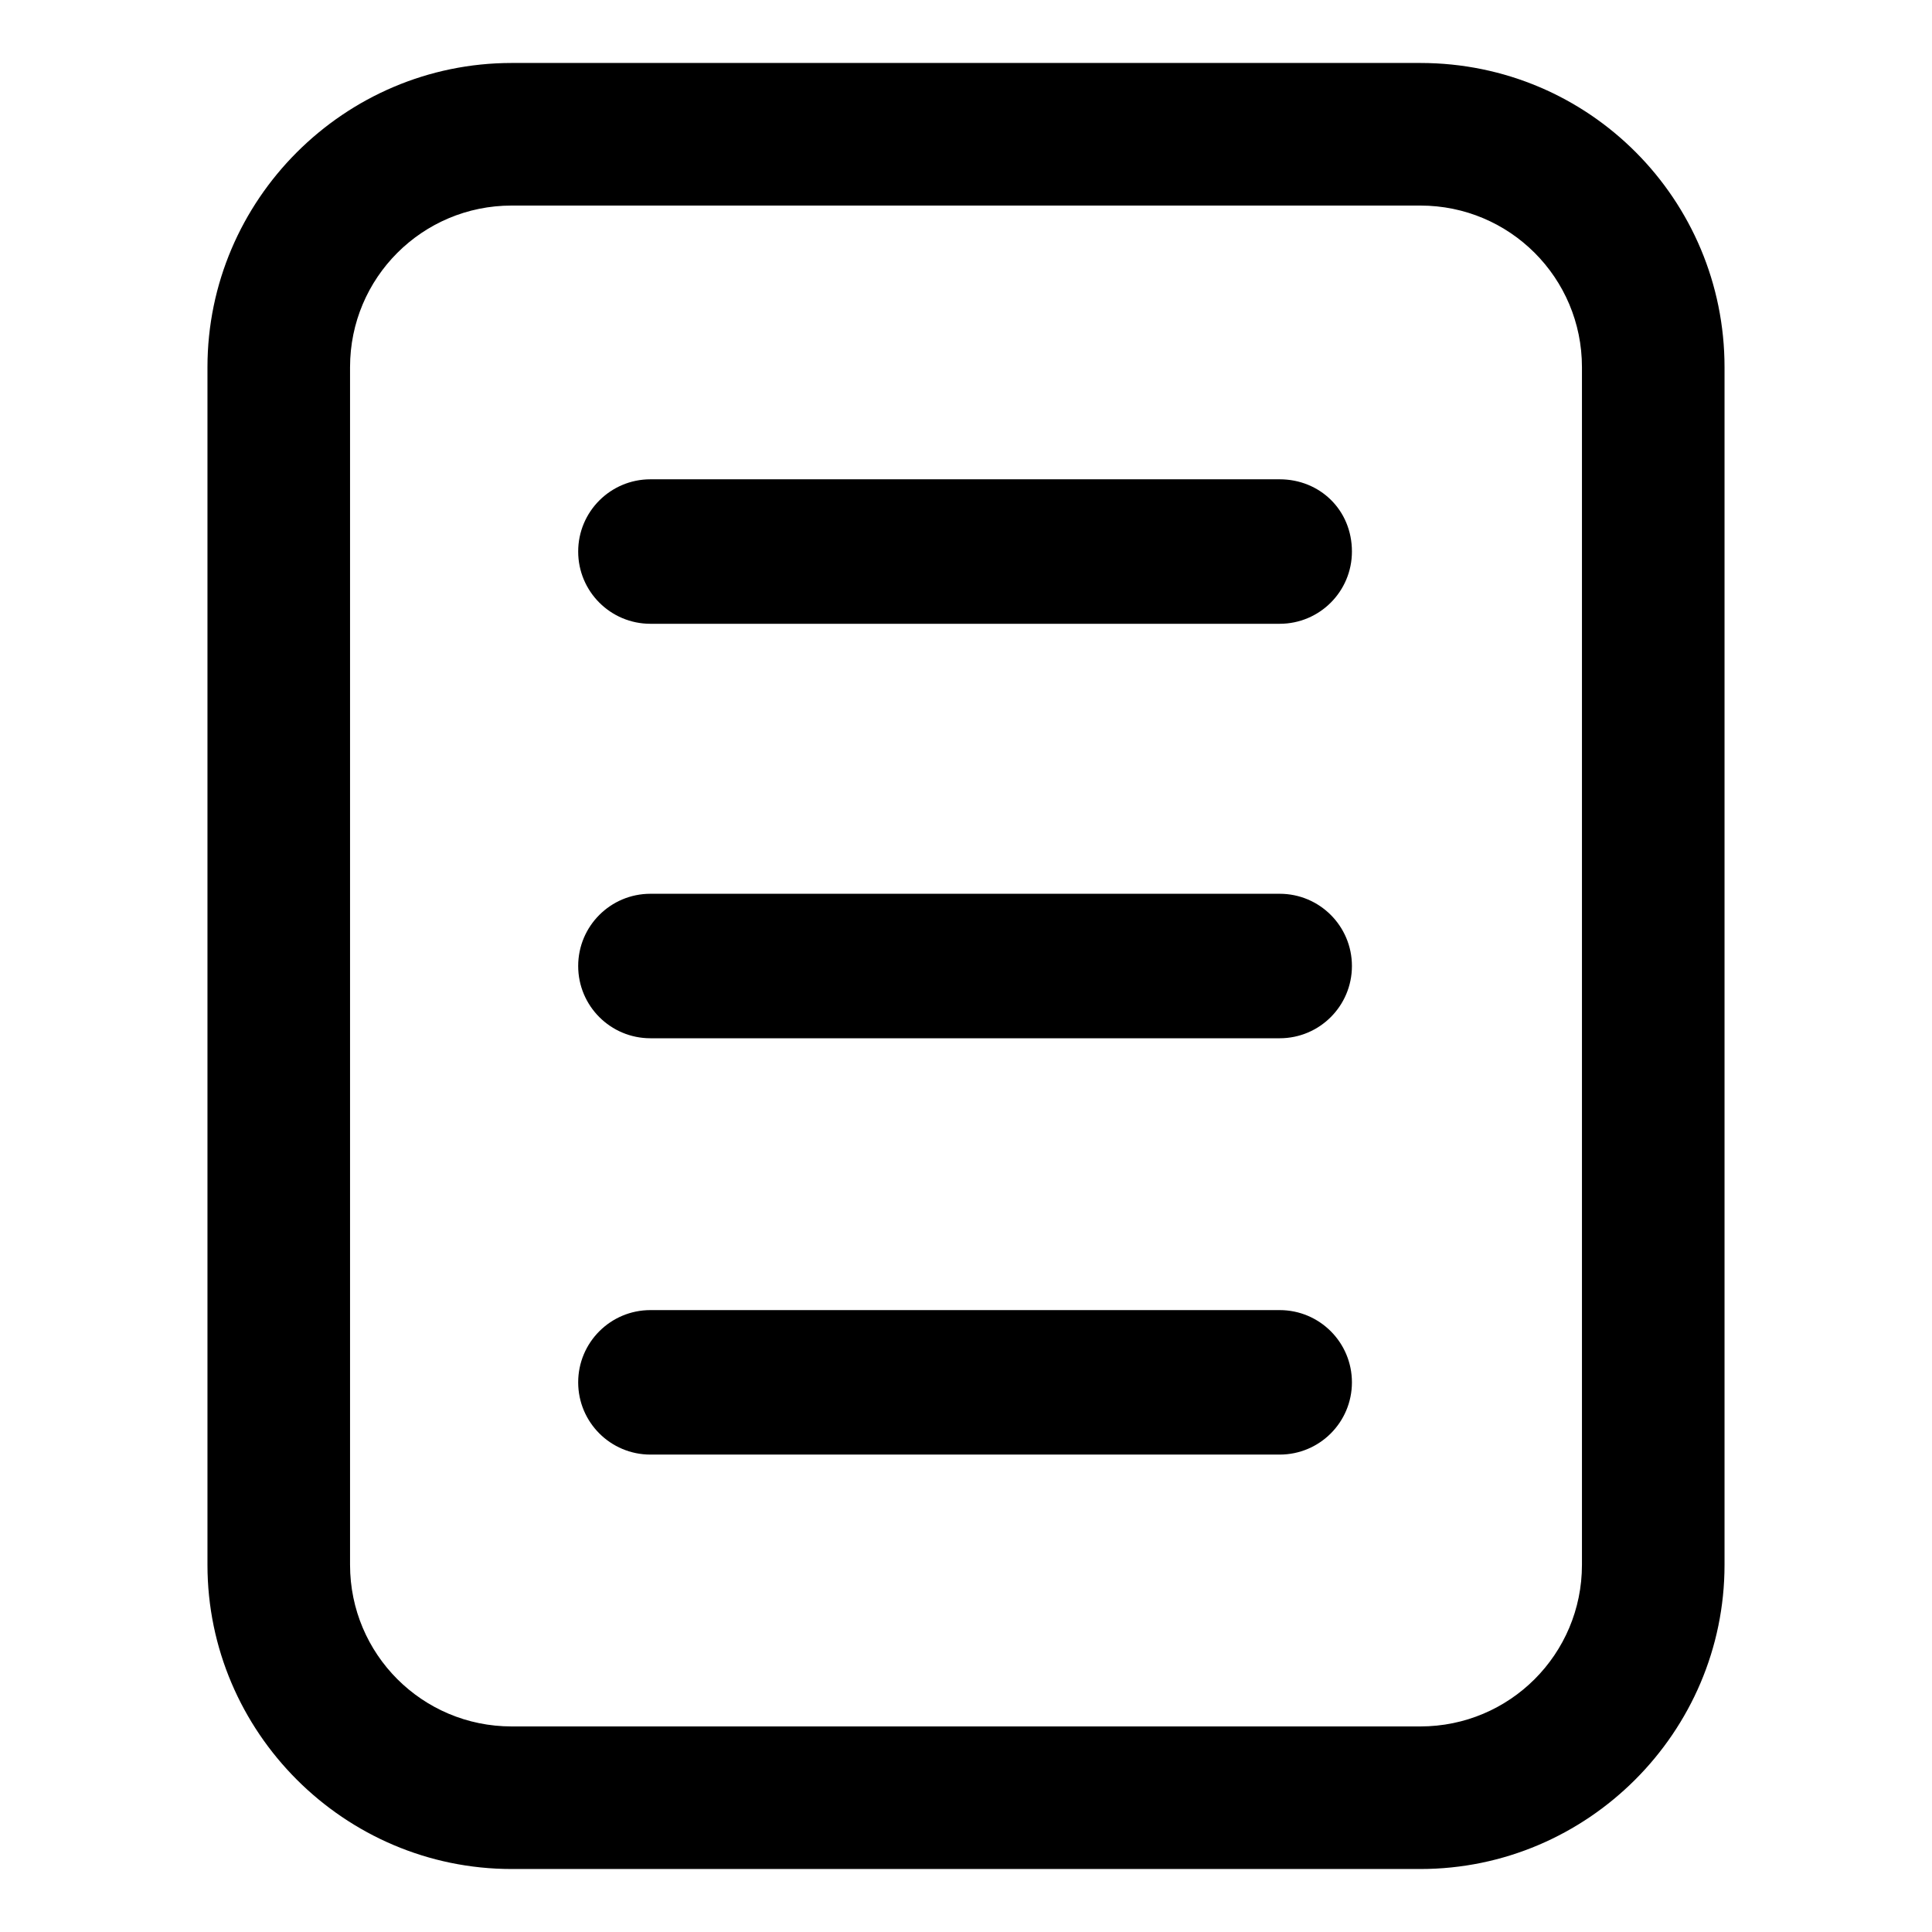
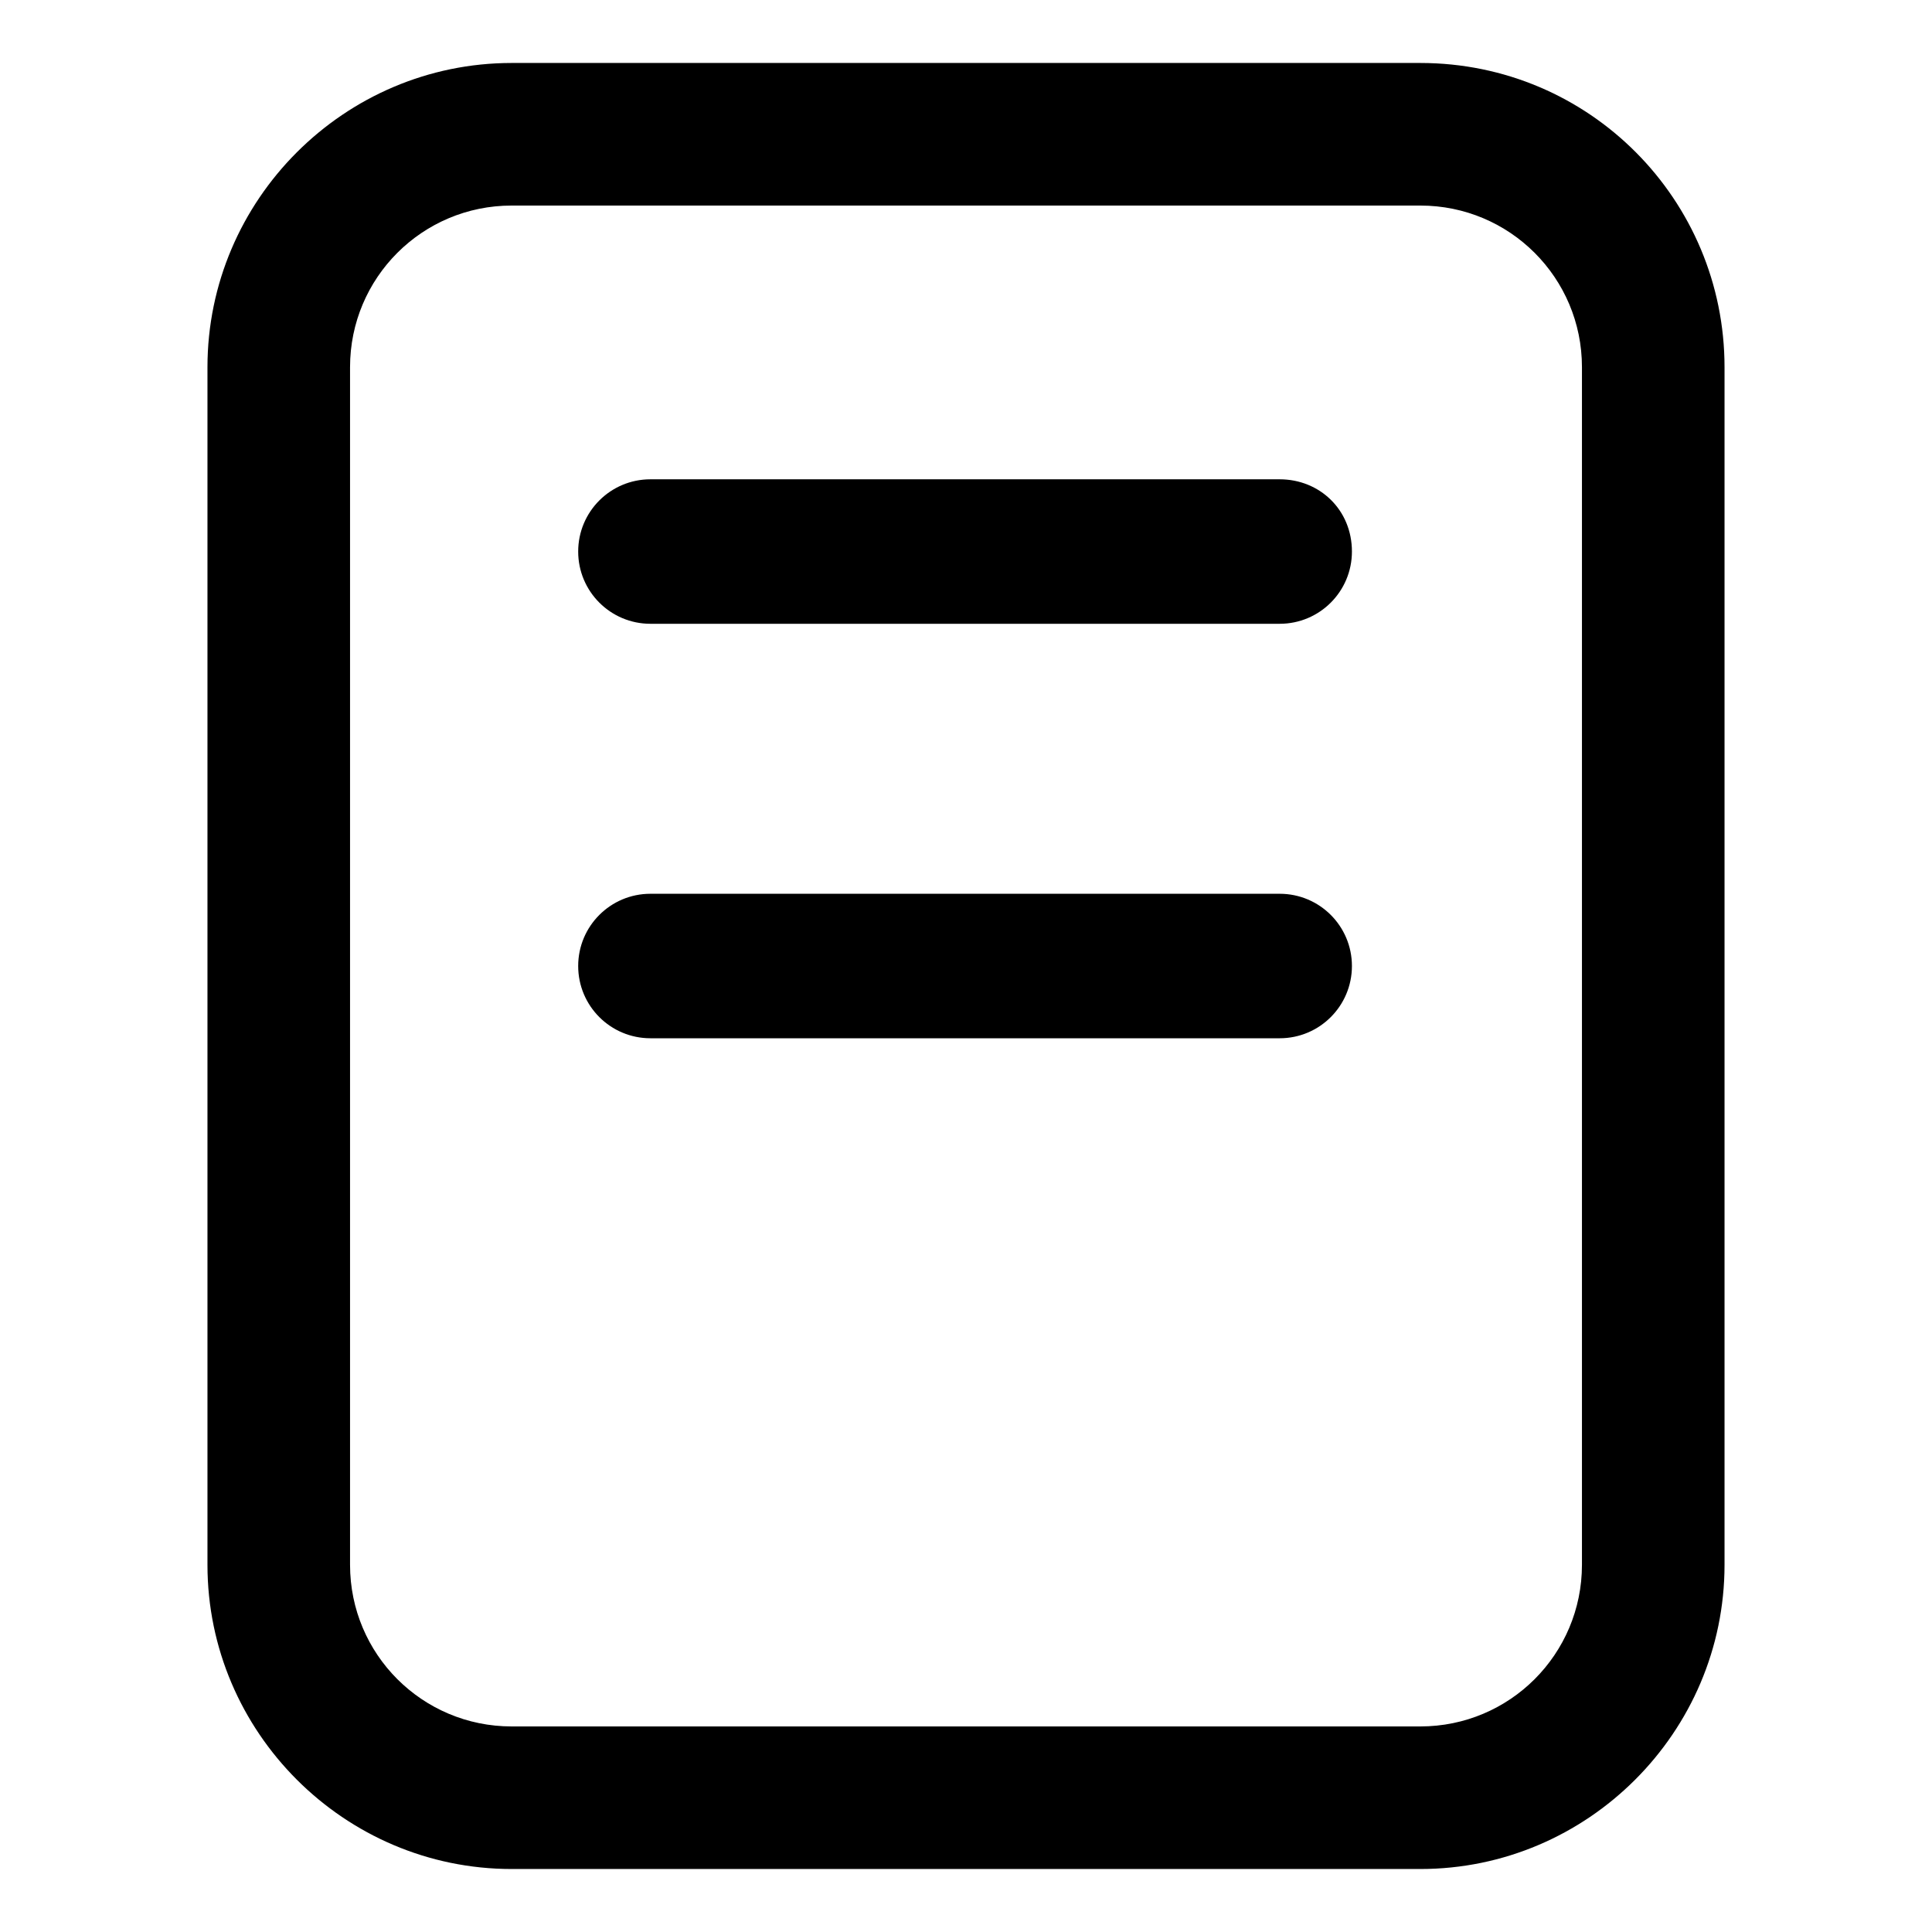
<svg xmlns="http://www.w3.org/2000/svg" fill="#000000" width="800px" height="800px" version="1.1" viewBox="144 144 512 512">
  <g>
    <path d="m520.41 160.69h-240.82c-44.336 0-80.609 36.273-80.609 80.609v317.4c0 44.336 36.273 80.609 80.609 80.609h240.82c44.336 0 80.609-36.273 80.609-80.609v-317.4c0-44.332-35.773-80.609-80.609-80.609zm42.824 398.01c0 23.68-19.145 42.824-42.824 42.824h-240.82c-23.68 0-42.824-19.145-42.824-42.824v-317.4c0-23.68 19.145-42.824 42.824-42.824h240.82c23.68 0 42.824 19.145 42.824 42.824z" />
-     <path d="m483.13 491.19h-166.76c-10.578 0-19.145 8.566-19.145 19.145s8.566 19.145 19.145 19.145h166.76c10.578 0 19.145-8.566 19.145-19.145s-8.566-19.145-19.145-19.145z" />
    <path d="m483.13 380.86h-166.76c-10.578 0-19.145 8.566-19.145 19.145s8.566 19.145 19.145 19.145h166.76c10.578 0 19.145-8.566 19.145-19.145 0-10.582-8.566-19.145-19.145-19.145z" />
    <path d="m483.13 271.02h-166.76c-10.578 0-19.145 8.566-19.145 19.145s8.566 19.145 19.145 19.145h166.76c10.578 0 19.145-8.566 19.145-19.145 0-11.082-8.566-19.145-19.145-19.145z" />
  </g>
</svg>